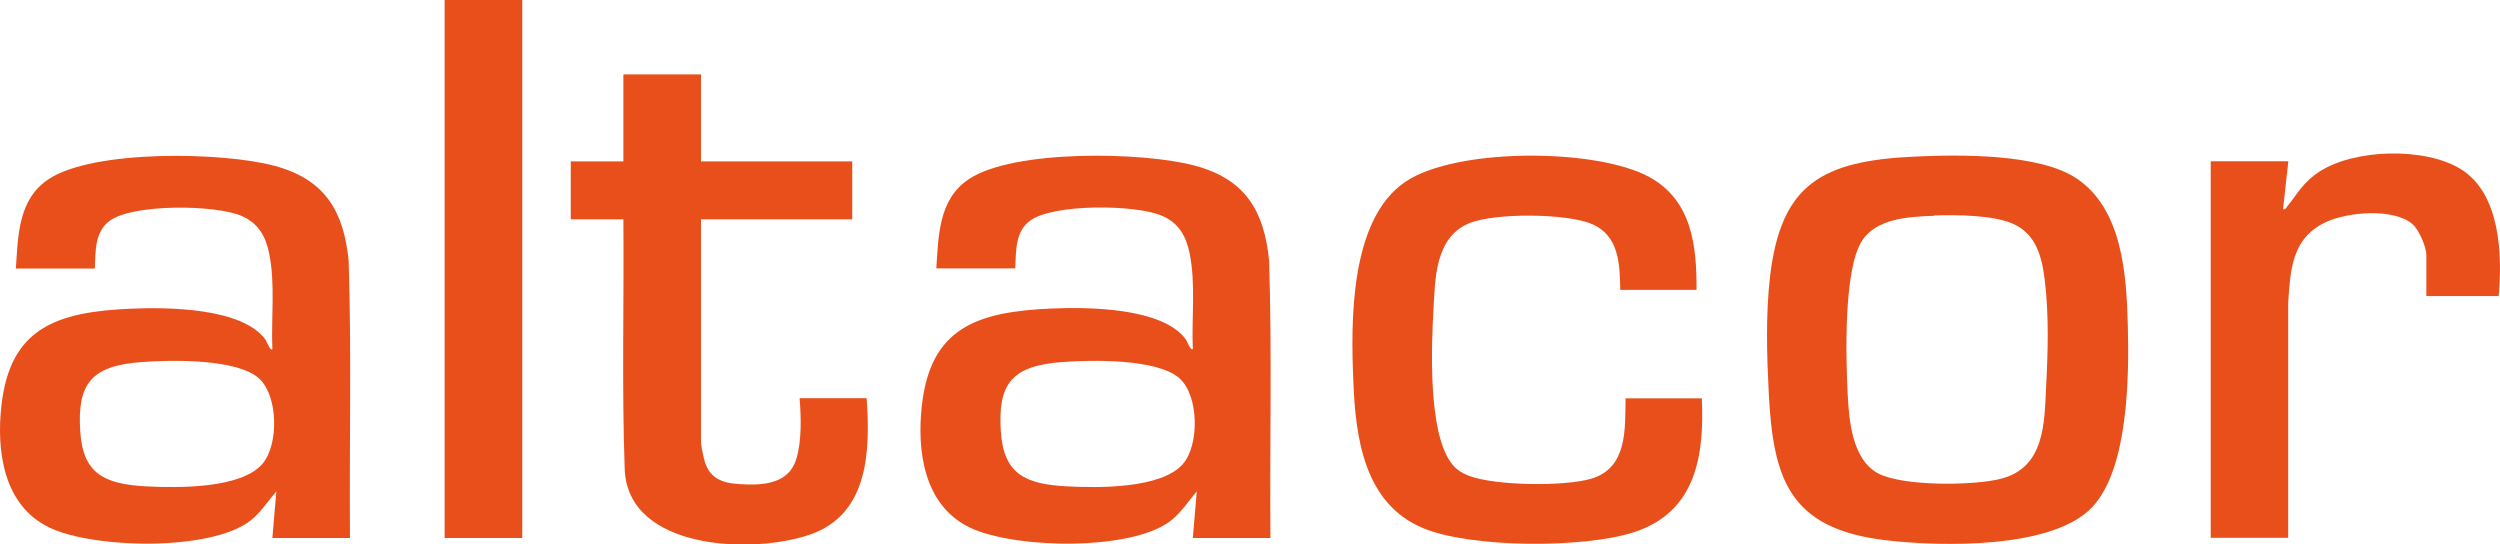
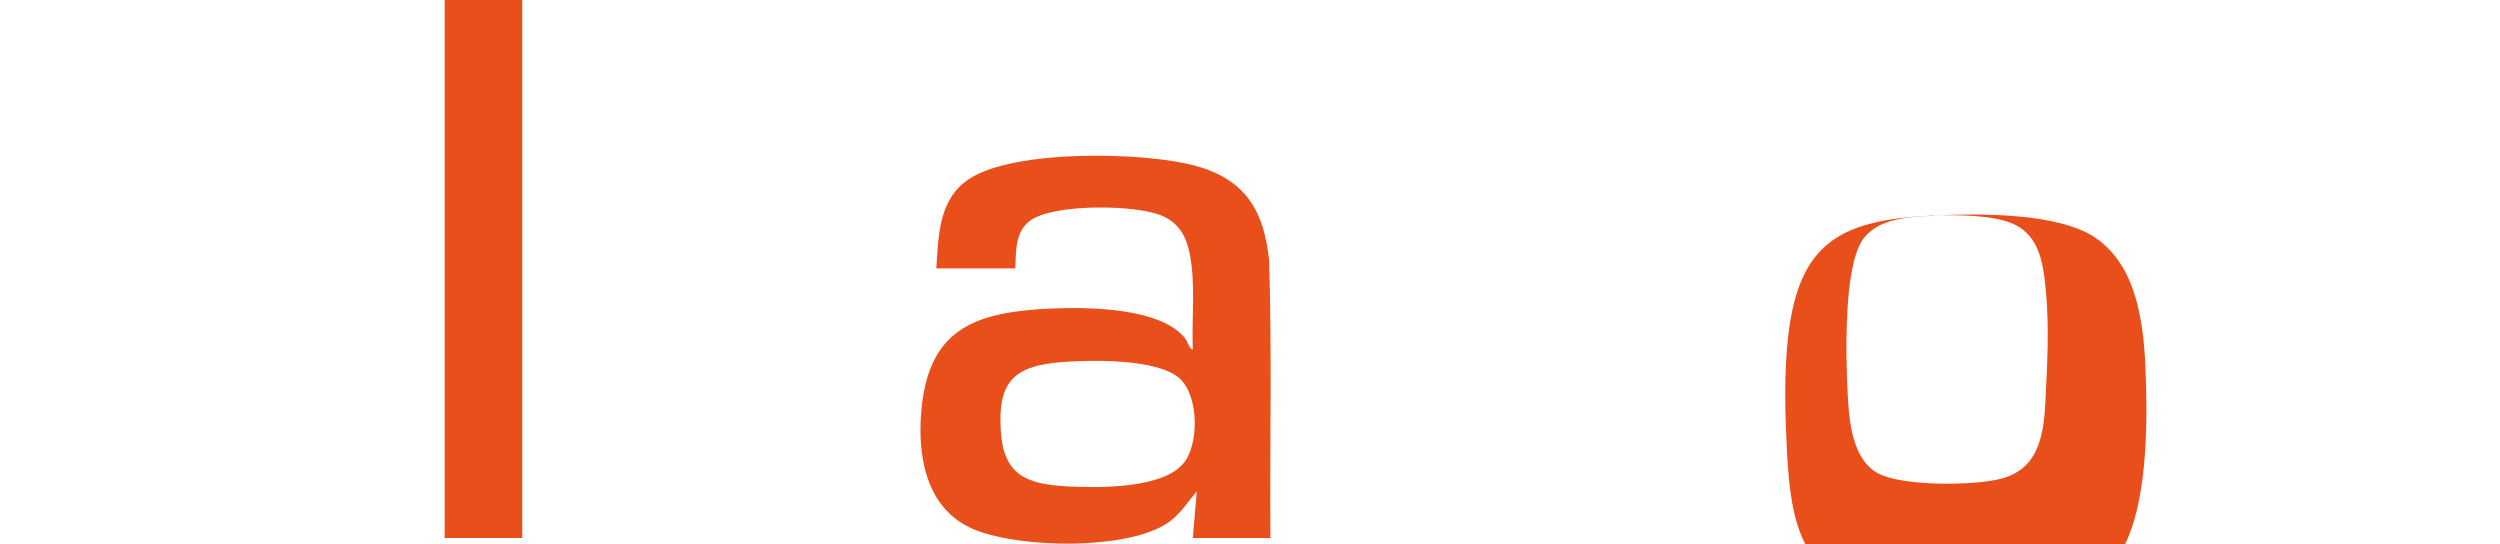
<svg xmlns="http://www.w3.org/2000/svg" id="Camada_2" data-name="Camada 2" viewBox="0 0 170.08 37.04">
  <defs>
    <style>      .cls-1 {        fill: #e94f1b;      }    </style>
  </defs>
  <g id="Camada_1-2" data-name="Camada 1">
    <g>
      <path class="cls-1" d="M72.28,24.63c-3.43.25-4.41,1.45-4.19,4.73.19,2.91,1.68,3.58,4.52,3.73,2.13.11,6.43.16,7.88-1.54,1.11-1.31,1.07-4.59-.22-5.79-1.49-1.37-5.99-1.28-7.98-1.13M86.43,36.6h-5.28l.27-3.17c-.57.66-1.03,1.4-1.74,1.97-2.65,2.12-10.69,1.93-13.68.5-3.18-1.51-3.63-5.29-3.28-8.35.6-5.25,3.75-6.34,8.81-6.56,2.53-.11,7.6-.06,9.16,2.12.06.08.32.8.46.63-.09-2.12.21-4.43-.22-6.52-.23-1.15-.75-2.07-1.9-2.55-1.78-.76-7.34-.82-8.93.33-1.06.76-.97,2.12-1.03,3.26h-5.37c.15-2.19.14-4.69,2.21-6.07,3.04-2.04,11.91-1.87,15.42-.91,3.46.94,4.67,3.14,5.01,6.43.2,6.29.04,12.6.09,18.9" />
-       <path class="cls-1" d="M9.65,24.63c-3.43.25-4.41,1.45-4.19,4.73.19,2.91,1.68,3.58,4.52,3.73,2.13.11,6.43.16,7.88-1.54,1.11-1.31,1.07-4.59-.22-5.79-1.49-1.37-5.99-1.28-7.98-1.13M23.81,36.6h-5.28l.27-3.17c-.57.66-1.03,1.4-1.74,1.97-2.65,2.12-10.69,1.93-13.68.5C.2,34.39-.25,30.61.1,27.56c.6-5.25,3.74-6.34,8.81-6.56,2.53-.11,7.6-.06,9.16,2.12.06.08.32.8.46.63-.09-2.12.21-4.43-.22-6.52-.23-1.15-.75-2.07-1.9-2.55-1.78-.76-7.34-.82-8.93.33-1.06.76-.97,2.12-1.03,3.26H1.08c.15-2.19.14-4.69,2.21-6.07,3.04-2.04,11.91-1.87,15.42-.91,3.46.94,4.67,3.14,5.01,6.43.2,6.29.04,12.6.09,18.9" />
      <rect class="cls-1" x="30.25" width="5.28" height="36.6" />
-       <path class="cls-1" d="M47.69,5.06v5.92h10.29v3.94h-10.29v15.13c0,.24.14.91.21,1.18.3,1.22,1.09,1.62,2.34,1.7,1.62.11,3.42.03,3.94-1.72.37-1.24.32-2.84.22-4.12h4.56c.24,3.46.19,7.85-3.8,9.26-3.92,1.38-12.44,1.09-12.66-4.42-.2-5.66-.04-11.35-.09-17.01h-3.58v-3.94h3.58v-5.92h5.28Z" />
-       <path class="cls-1" d="M131.59,14.68c-1.71.06-3.94.17-4.92,1.71-1.26,1.98-1.09,7.96-.97,10.39.09,1.78.29,4.5,2.1,5.44,1.68.87,6.49.83,8.33.35,2.99-.77,2.95-3.79,3.07-6.23.13-2.42.2-4.94-.1-7.36-.19-1.52-.59-3.07-2.16-3.76-1.37-.6-3.84-.61-5.36-.56M130.34,10.65c3.02-.14,8.39-.2,10.92,1.48,3.16,2.1,3.41,6.64,3.5,10.02.09,3.41.05,9.73-2.42,12.35-2.69,2.86-10.28,2.69-13.99,2.26-6.69-.77-7.72-4.23-8.02-10.06-.13-2.59-.21-5.29.09-7.89.74-6.31,3.55-7.88,9.91-8.16" />
-       <path class="cls-1" d="M115.42,19.72h-5.19c-.03-1.69-.06-3.67-1.91-4.47-1.72-.75-6.68-.78-8.4-.05-2.3.98-2.28,3.79-2.4,5.85-.14,2.59-.36,8.21,1.16,10.38.33.47.71.73,1.26.94,1.76.68,6.53.74,8.34.19,2.47-.75,2.27-3.43,2.31-5.46h5.19c.17,3.84-.36,7.75-4.66,9.12-3.36,1.08-11.02,1.07-14.28-.28-4.07-1.68-4.62-6.23-4.77-10-.17-4.03-.26-11.01,3.55-13.58,3.45-2.32,12.97-2.29,16.58-.32,2.93,1.6,3.23,4.73,3.22,7.67" />
-       <path class="cls-1" d="M169.99,20.14h-4.92v-2.79c0-.54-.5-1.72-.94-2.1-1.3-1.12-4.47-.83-5.94-.12-2.3,1.11-2.37,3.27-2.52,5.47v15.99s-5.27,0-5.27,0V10.97h5.28l-.36,3.26c.16.04.18-.05.25-.14.77-.95,1.11-1.69,2.22-2.41,2.39-1.56,7.2-1.68,9.63-.17,2.71,1.68,2.82,5.89,2.57,8.64" />
+       <path class="cls-1" d="M131.59,14.68c-1.71.06-3.94.17-4.92,1.71-1.26,1.98-1.09,7.96-.97,10.39.09,1.78.29,4.5,2.1,5.44,1.68.87,6.49.83,8.33.35,2.99-.77,2.95-3.79,3.07-6.23.13-2.42.2-4.94-.1-7.36-.19-1.52-.59-3.07-2.16-3.76-1.37-.6-3.84-.61-5.36-.56c3.02-.14,8.39-.2,10.92,1.48,3.16,2.1,3.41,6.64,3.5,10.02.09,3.41.05,9.73-2.42,12.35-2.69,2.86-10.28,2.69-13.99,2.26-6.69-.77-7.72-4.23-8.02-10.06-.13-2.59-.21-5.29.09-7.89.74-6.31,3.55-7.88,9.91-8.16" />
    </g>
  </g>
</svg>